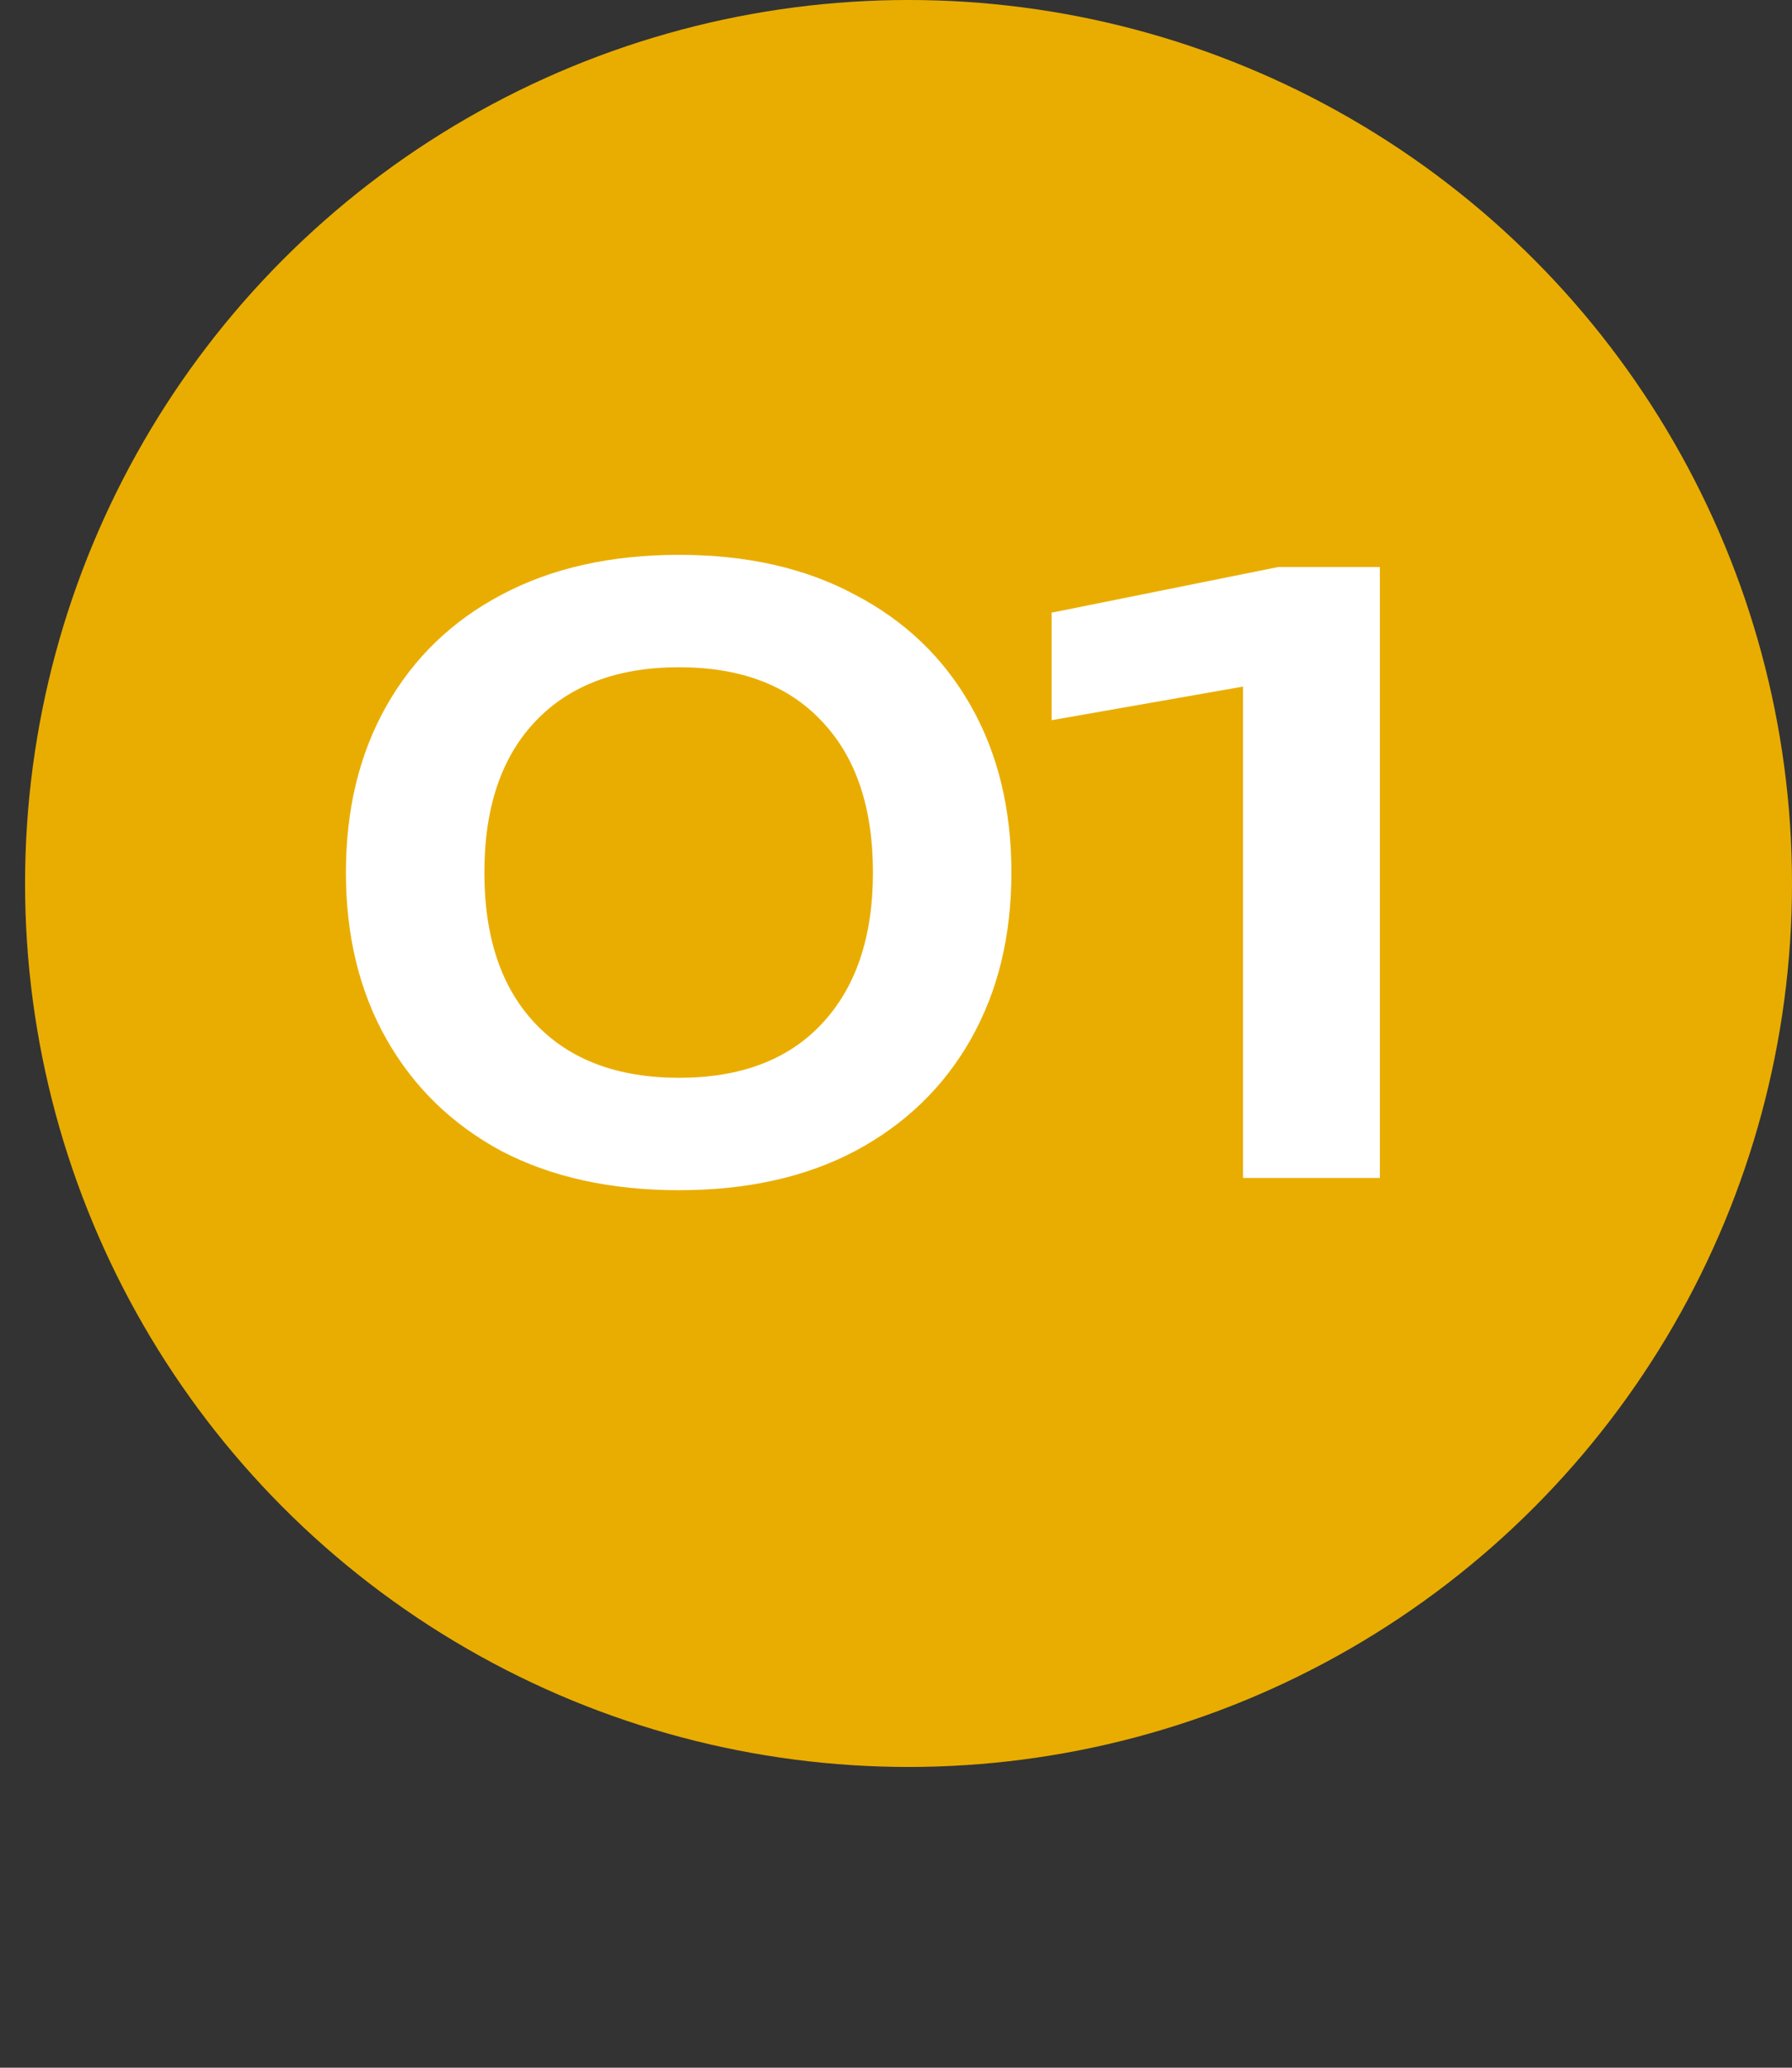
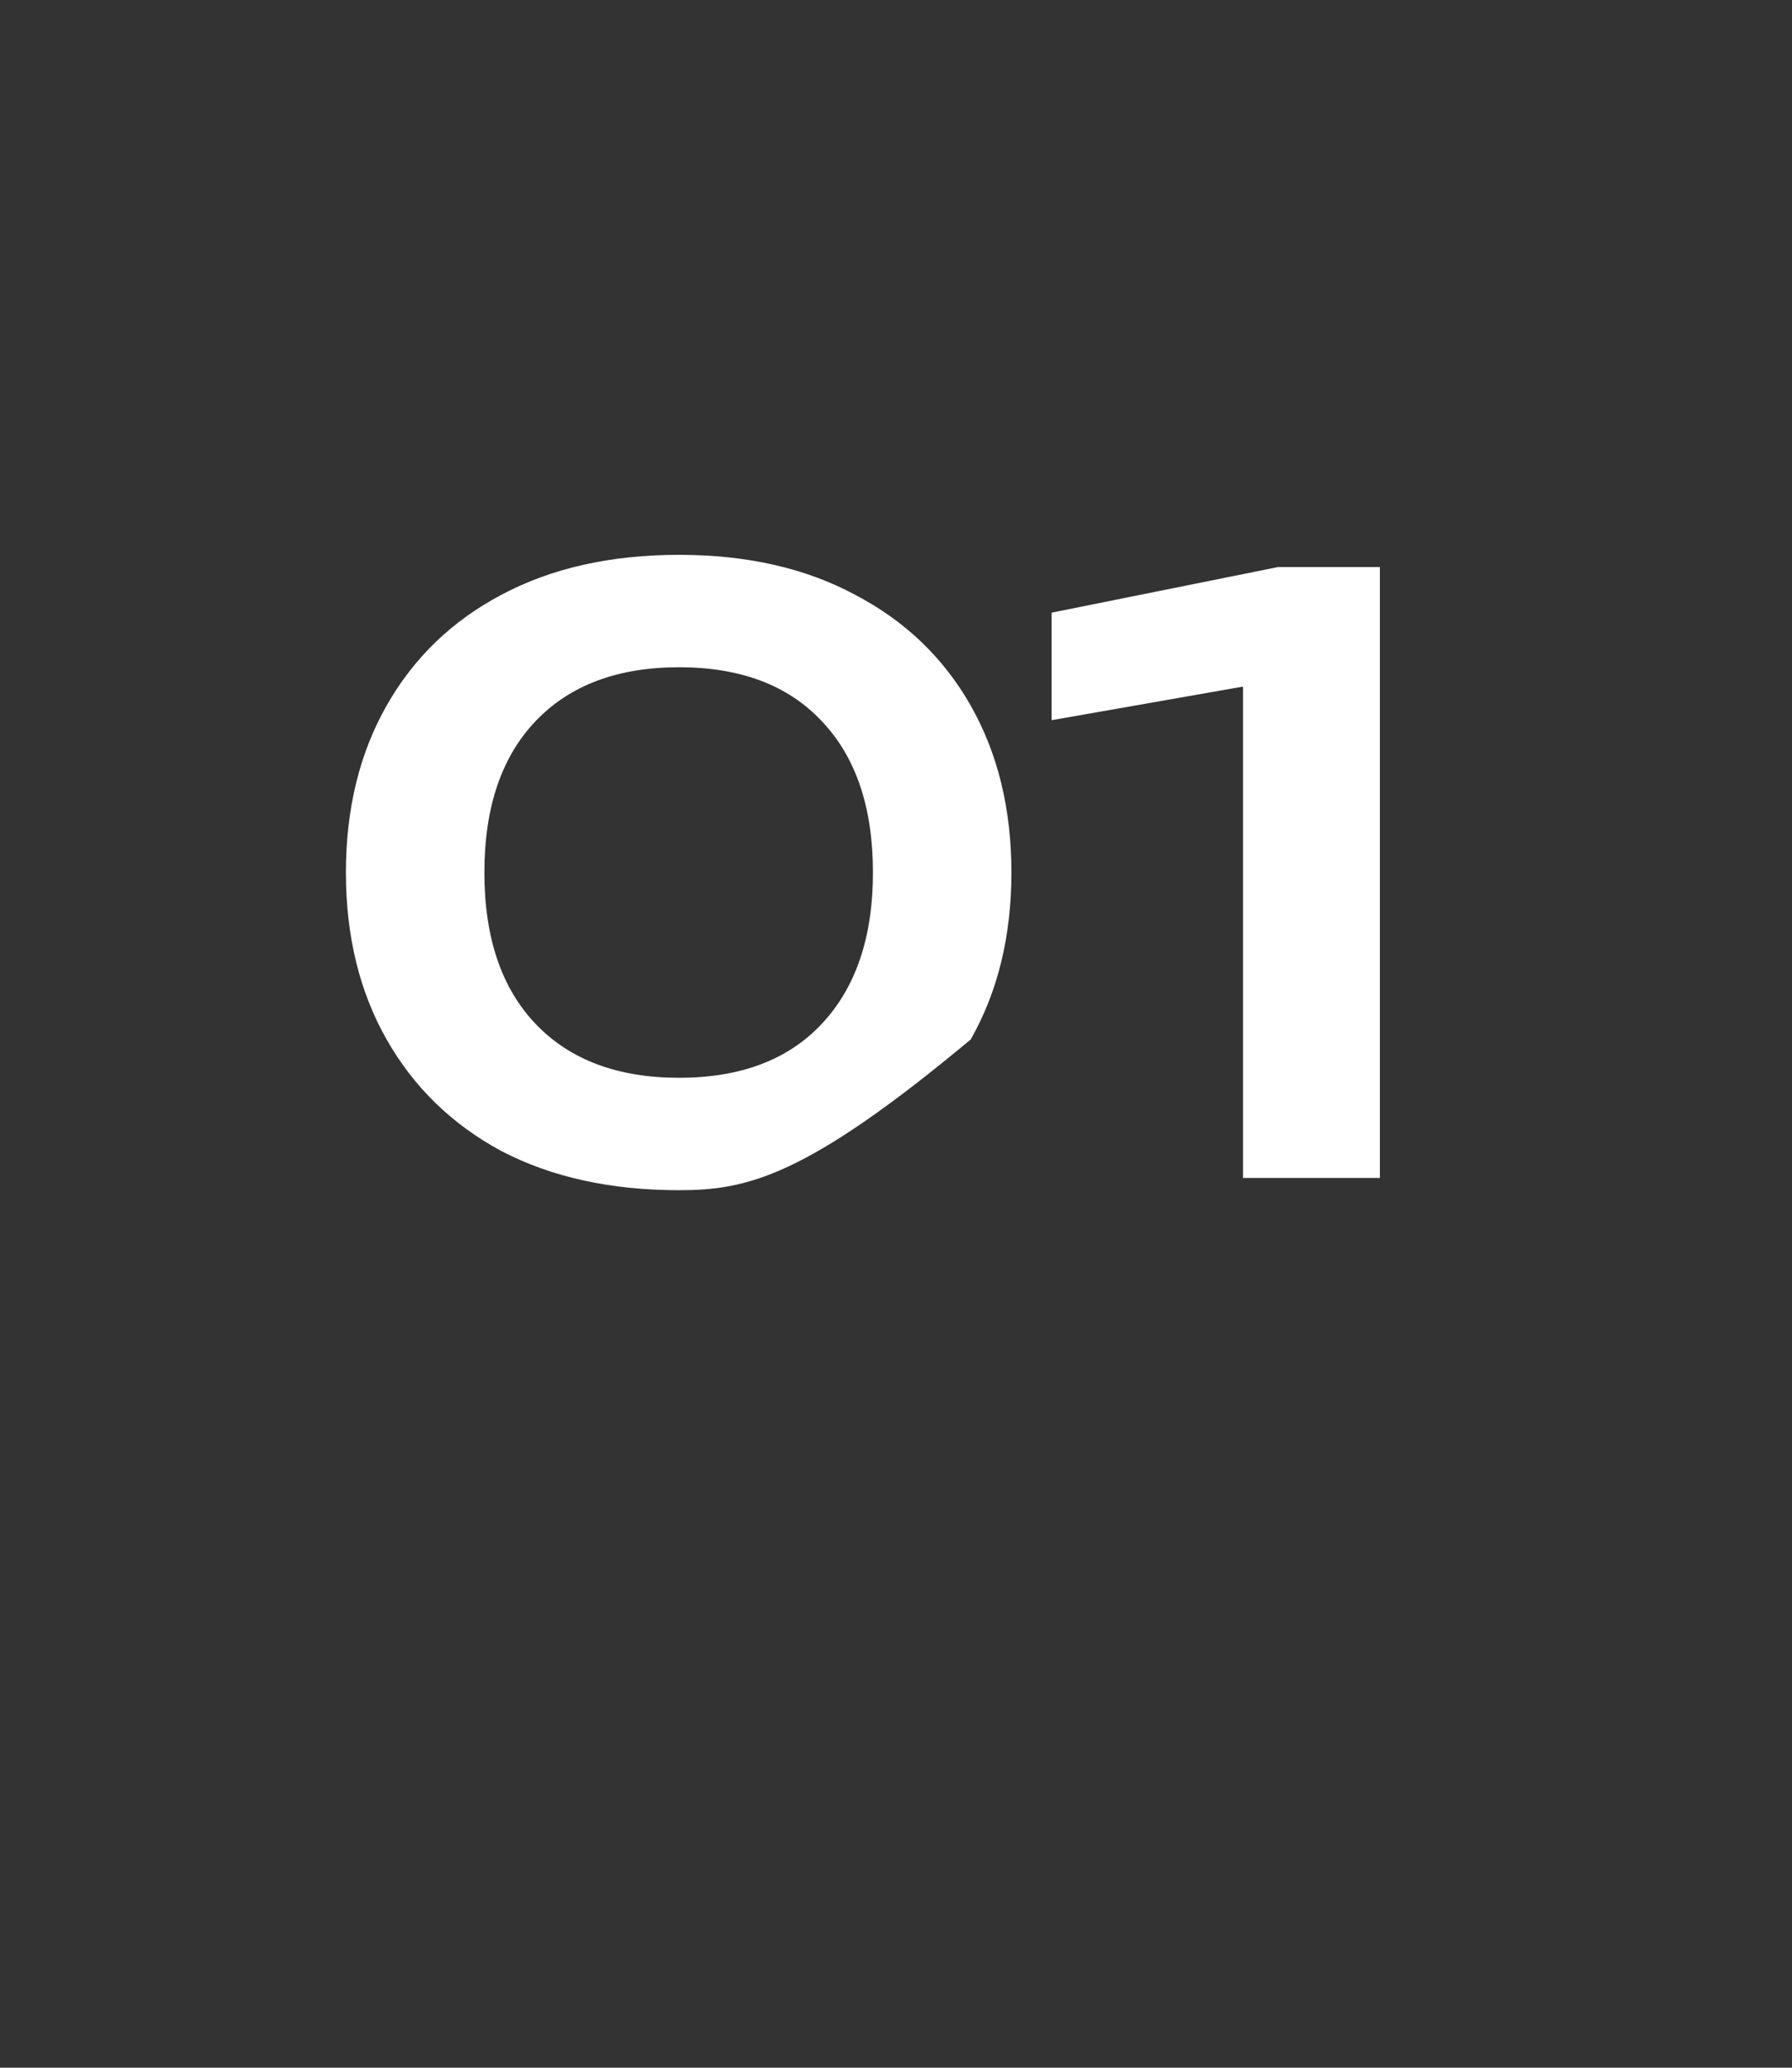
<svg xmlns="http://www.w3.org/2000/svg" width="143" height="165" viewBox="0 0 143 165" fill="none">
  <rect x="0" y="0" width="143" height="165" fill="#333333" stroke="none" />
-   <circle cx="72.5" cy="70.5" r="70.5" fill="#E9AD01" />
-   <path d="M54.189 94.975C48.729 94.975 44.006 93.935 40.019 91.855C36.076 89.732 33.021 86.763 30.854 82.95C28.688 79.137 27.604 74.695 27.604 69.625C27.604 64.555 28.688 60.113 30.854 56.3C33.021 52.487 36.076 49.54 40.019 47.46C44.006 45.337 48.729 44.275 54.189 44.275C59.606 44.275 64.286 45.337 68.229 47.46C72.216 49.54 75.293 52.487 77.459 56.3C79.626 60.113 80.709 64.555 80.709 69.625C80.709 74.695 79.626 79.137 77.459 82.95C75.293 86.763 72.216 89.732 68.229 91.855C64.286 93.935 59.606 94.975 54.189 94.975ZM54.189 86.005C59.086 86.005 62.878 84.575 65.564 81.715C68.294 78.812 69.659 74.782 69.659 69.625C69.659 64.425 68.294 60.395 65.564 57.535C62.878 54.675 59.086 53.245 54.189 53.245C49.293 53.245 45.479 54.675 42.749 57.535C40.019 60.395 38.654 64.425 38.654 69.625C38.654 74.825 40.019 78.855 42.749 81.715C45.479 84.575 49.293 86.005 54.189 86.005ZM110.113 45.25V94H99.193V48.89L104.653 53.83L83.918 57.47V48.89L101.988 45.25H110.113Z" fill="white" />
+   <path d="M54.189 94.975C48.729 94.975 44.006 93.935 40.019 91.855C36.076 89.732 33.021 86.763 30.854 82.95C28.688 79.137 27.604 74.695 27.604 69.625C27.604 64.555 28.688 60.113 30.854 56.3C33.021 52.487 36.076 49.54 40.019 47.46C44.006 45.337 48.729 44.275 54.189 44.275C59.606 44.275 64.286 45.337 68.229 47.46C72.216 49.54 75.293 52.487 77.459 56.3C79.626 60.113 80.709 64.555 80.709 69.625C80.709 74.695 79.626 79.137 77.459 82.95C64.286 93.935 59.606 94.975 54.189 94.975ZM54.189 86.005C59.086 86.005 62.878 84.575 65.564 81.715C68.294 78.812 69.659 74.782 69.659 69.625C69.659 64.425 68.294 60.395 65.564 57.535C62.878 54.675 59.086 53.245 54.189 53.245C49.293 53.245 45.479 54.675 42.749 57.535C40.019 60.395 38.654 64.425 38.654 69.625C38.654 74.825 40.019 78.855 42.749 81.715C45.479 84.575 49.293 86.005 54.189 86.005ZM110.113 45.25V94H99.193V48.89L104.653 53.83L83.918 57.47V48.89L101.988 45.25H110.113Z" fill="white" />
</svg>